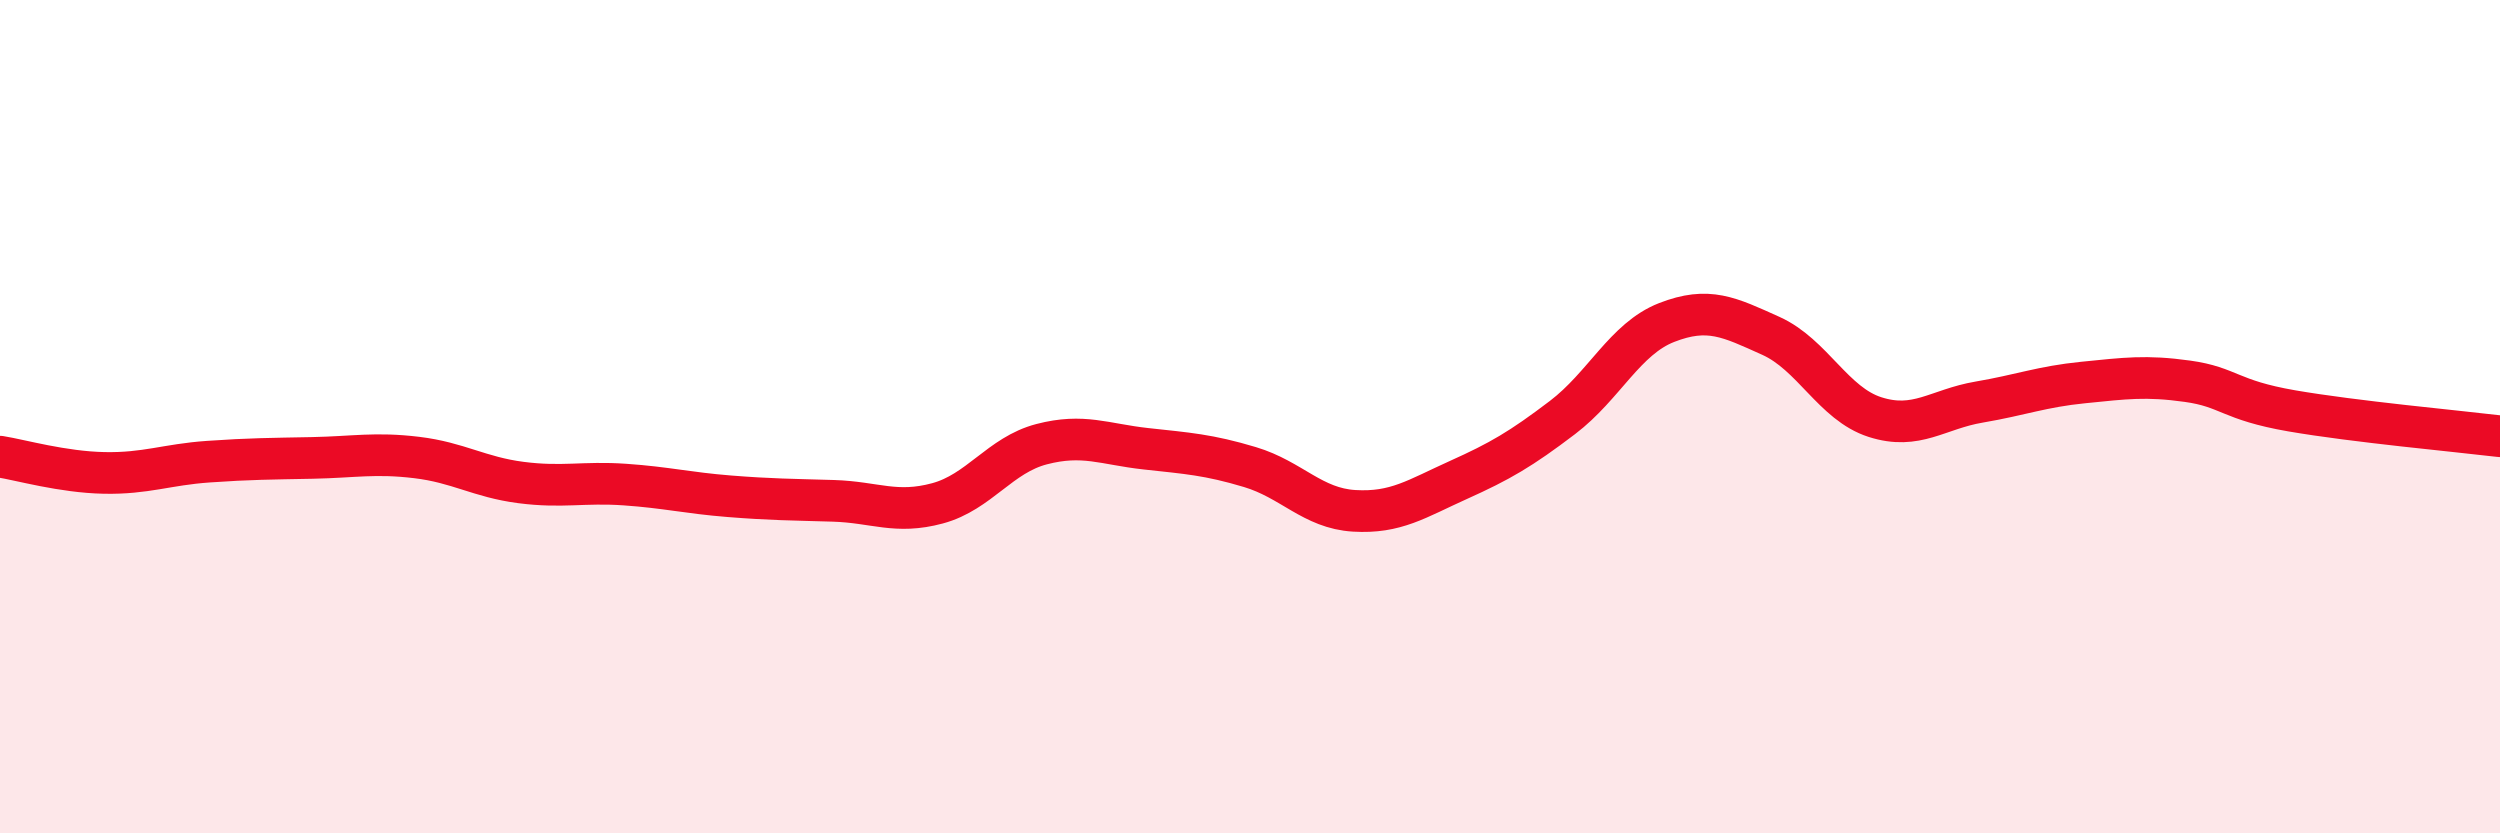
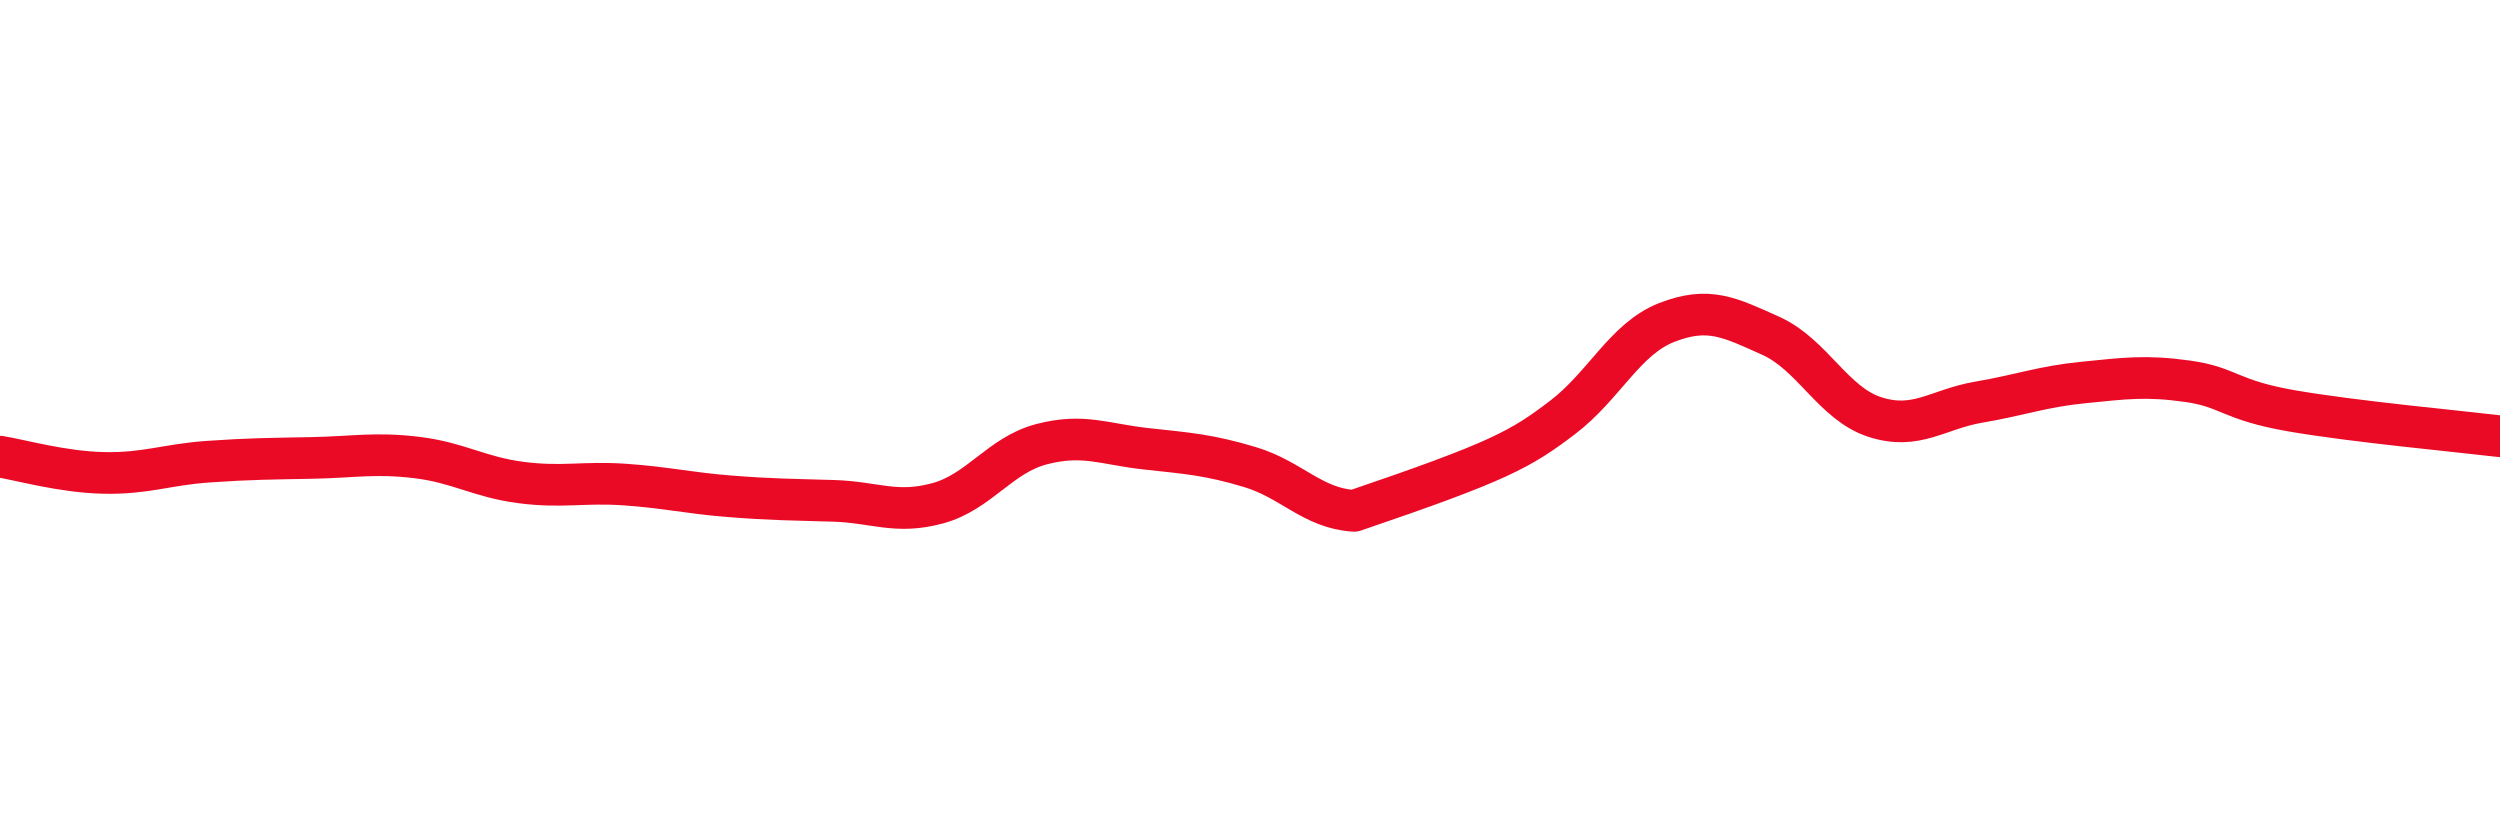
<svg xmlns="http://www.w3.org/2000/svg" width="60" height="20" viewBox="0 0 60 20">
-   <path d="M 0,10.96 C 0.5,11.04 1.5,11.33 2.5,11.35 C 3.5,11.37 4,11.15 5,11.08 C 6,11.01 6.5,11.01 7.5,10.99 C 8.5,10.97 9,10.86 10,10.98 C 11,11.1 11.5,11.45 12.5,11.58 C 13.5,11.71 14,11.56 15,11.63 C 16,11.7 16.5,11.83 17.5,11.91 C 18.5,11.99 19,11.99 20,12.02 C 21,12.05 21.5,12.35 22.5,12.08 C 23.5,11.81 24,10.92 25,10.66 C 26,10.4 26.5,10.66 27.5,10.77 C 28.5,10.88 29,10.91 30,11.21 C 31,11.51 31.5,12.2 32.5,12.26 C 33.5,12.32 34,11.97 35,11.52 C 36,11.07 36.5,10.78 37.5,10.02 C 38.5,9.26 39,8.13 40,7.74 C 41,7.35 41.5,7.61 42.5,8.06 C 43.5,8.51 44,9.69 45,10.01 C 46,10.33 46.5,9.82 47.5,9.65 C 48.5,9.48 49,9.28 50,9.18 C 51,9.08 51.5,9.01 52.5,9.15 C 53.5,9.29 53.5,9.6 55,9.86 C 56.5,10.12 59,10.35 60,10.47L60 20L0 20Z" fill="#EB0A25" opacity="0.1" stroke-linecap="round" stroke-linejoin="round" />
-   <path d="M 0,10.96 C 0.5,11.04 1.5,11.33 2.5,11.35 C 3.5,11.37 4,11.15 5,11.08 C 6,11.01 6.5,11.01 7.5,10.99 C 8.5,10.97 9,10.86 10,10.98 C 11,11.1 11.5,11.45 12.5,11.58 C 13.5,11.71 14,11.56 15,11.63 C 16,11.7 16.5,11.83 17.5,11.91 C 18.5,11.99 19,11.99 20,12.02 C 21,12.05 21.5,12.35 22.5,12.08 C 23.5,11.81 24,10.92 25,10.66 C 26,10.4 26.5,10.66 27.5,10.77 C 28.5,10.88 29,10.91 30,11.21 C 31,11.51 31.5,12.2 32.5,12.26 C 33.5,12.32 34,11.97 35,11.52 C 36,11.07 36.5,10.78 37.5,10.02 C 38.5,9.26 39,8.13 40,7.74 C 41,7.35 41.5,7.61 42.5,8.06 C 43.5,8.51 44,9.69 45,10.01 C 46,10.33 46.5,9.82 47.5,9.65 C 48.5,9.48 49,9.28 50,9.18 C 51,9.08 51.5,9.01 52.5,9.15 C 53.5,9.29 53.5,9.6 55,9.86 C 56.5,10.12 59,10.35 60,10.47" stroke="#EB0A25" stroke-width="1" fill="none" stroke-linecap="round" stroke-linejoin="round" />
+   <path d="M 0,10.96 C 0.5,11.04 1.5,11.33 2.5,11.35 C 3.5,11.37 4,11.15 5,11.08 C 6,11.01 6.5,11.01 7.5,10.99 C 8.5,10.97 9,10.86 10,10.98 C 11,11.1 11.5,11.45 12.5,11.58 C 13.5,11.71 14,11.56 15,11.63 C 16,11.7 16.5,11.83 17.5,11.91 C 18.5,11.99 19,11.99 20,12.02 C 21,12.05 21.5,12.35 22.5,12.08 C 23.5,11.81 24,10.92 25,10.66 C 26,10.4 26.5,10.66 27.5,10.77 C 28.5,10.88 29,10.91 30,11.21 C 31,11.51 31.5,12.2 32.5,12.26 C 36,11.07 36.5,10.78 37.5,10.02 C 38.5,9.26 39,8.13 40,7.74 C 41,7.35 41.5,7.61 42.5,8.06 C 43.5,8.51 44,9.69 45,10.01 C 46,10.33 46.5,9.82 47.5,9.65 C 48.5,9.48 49,9.28 50,9.18 C 51,9.08 51.5,9.01 52.5,9.15 C 53.5,9.29 53.5,9.6 55,9.86 C 56.5,10.12 59,10.35 60,10.47" stroke="#EB0A25" stroke-width="1" fill="none" stroke-linecap="round" stroke-linejoin="round" />
</svg>